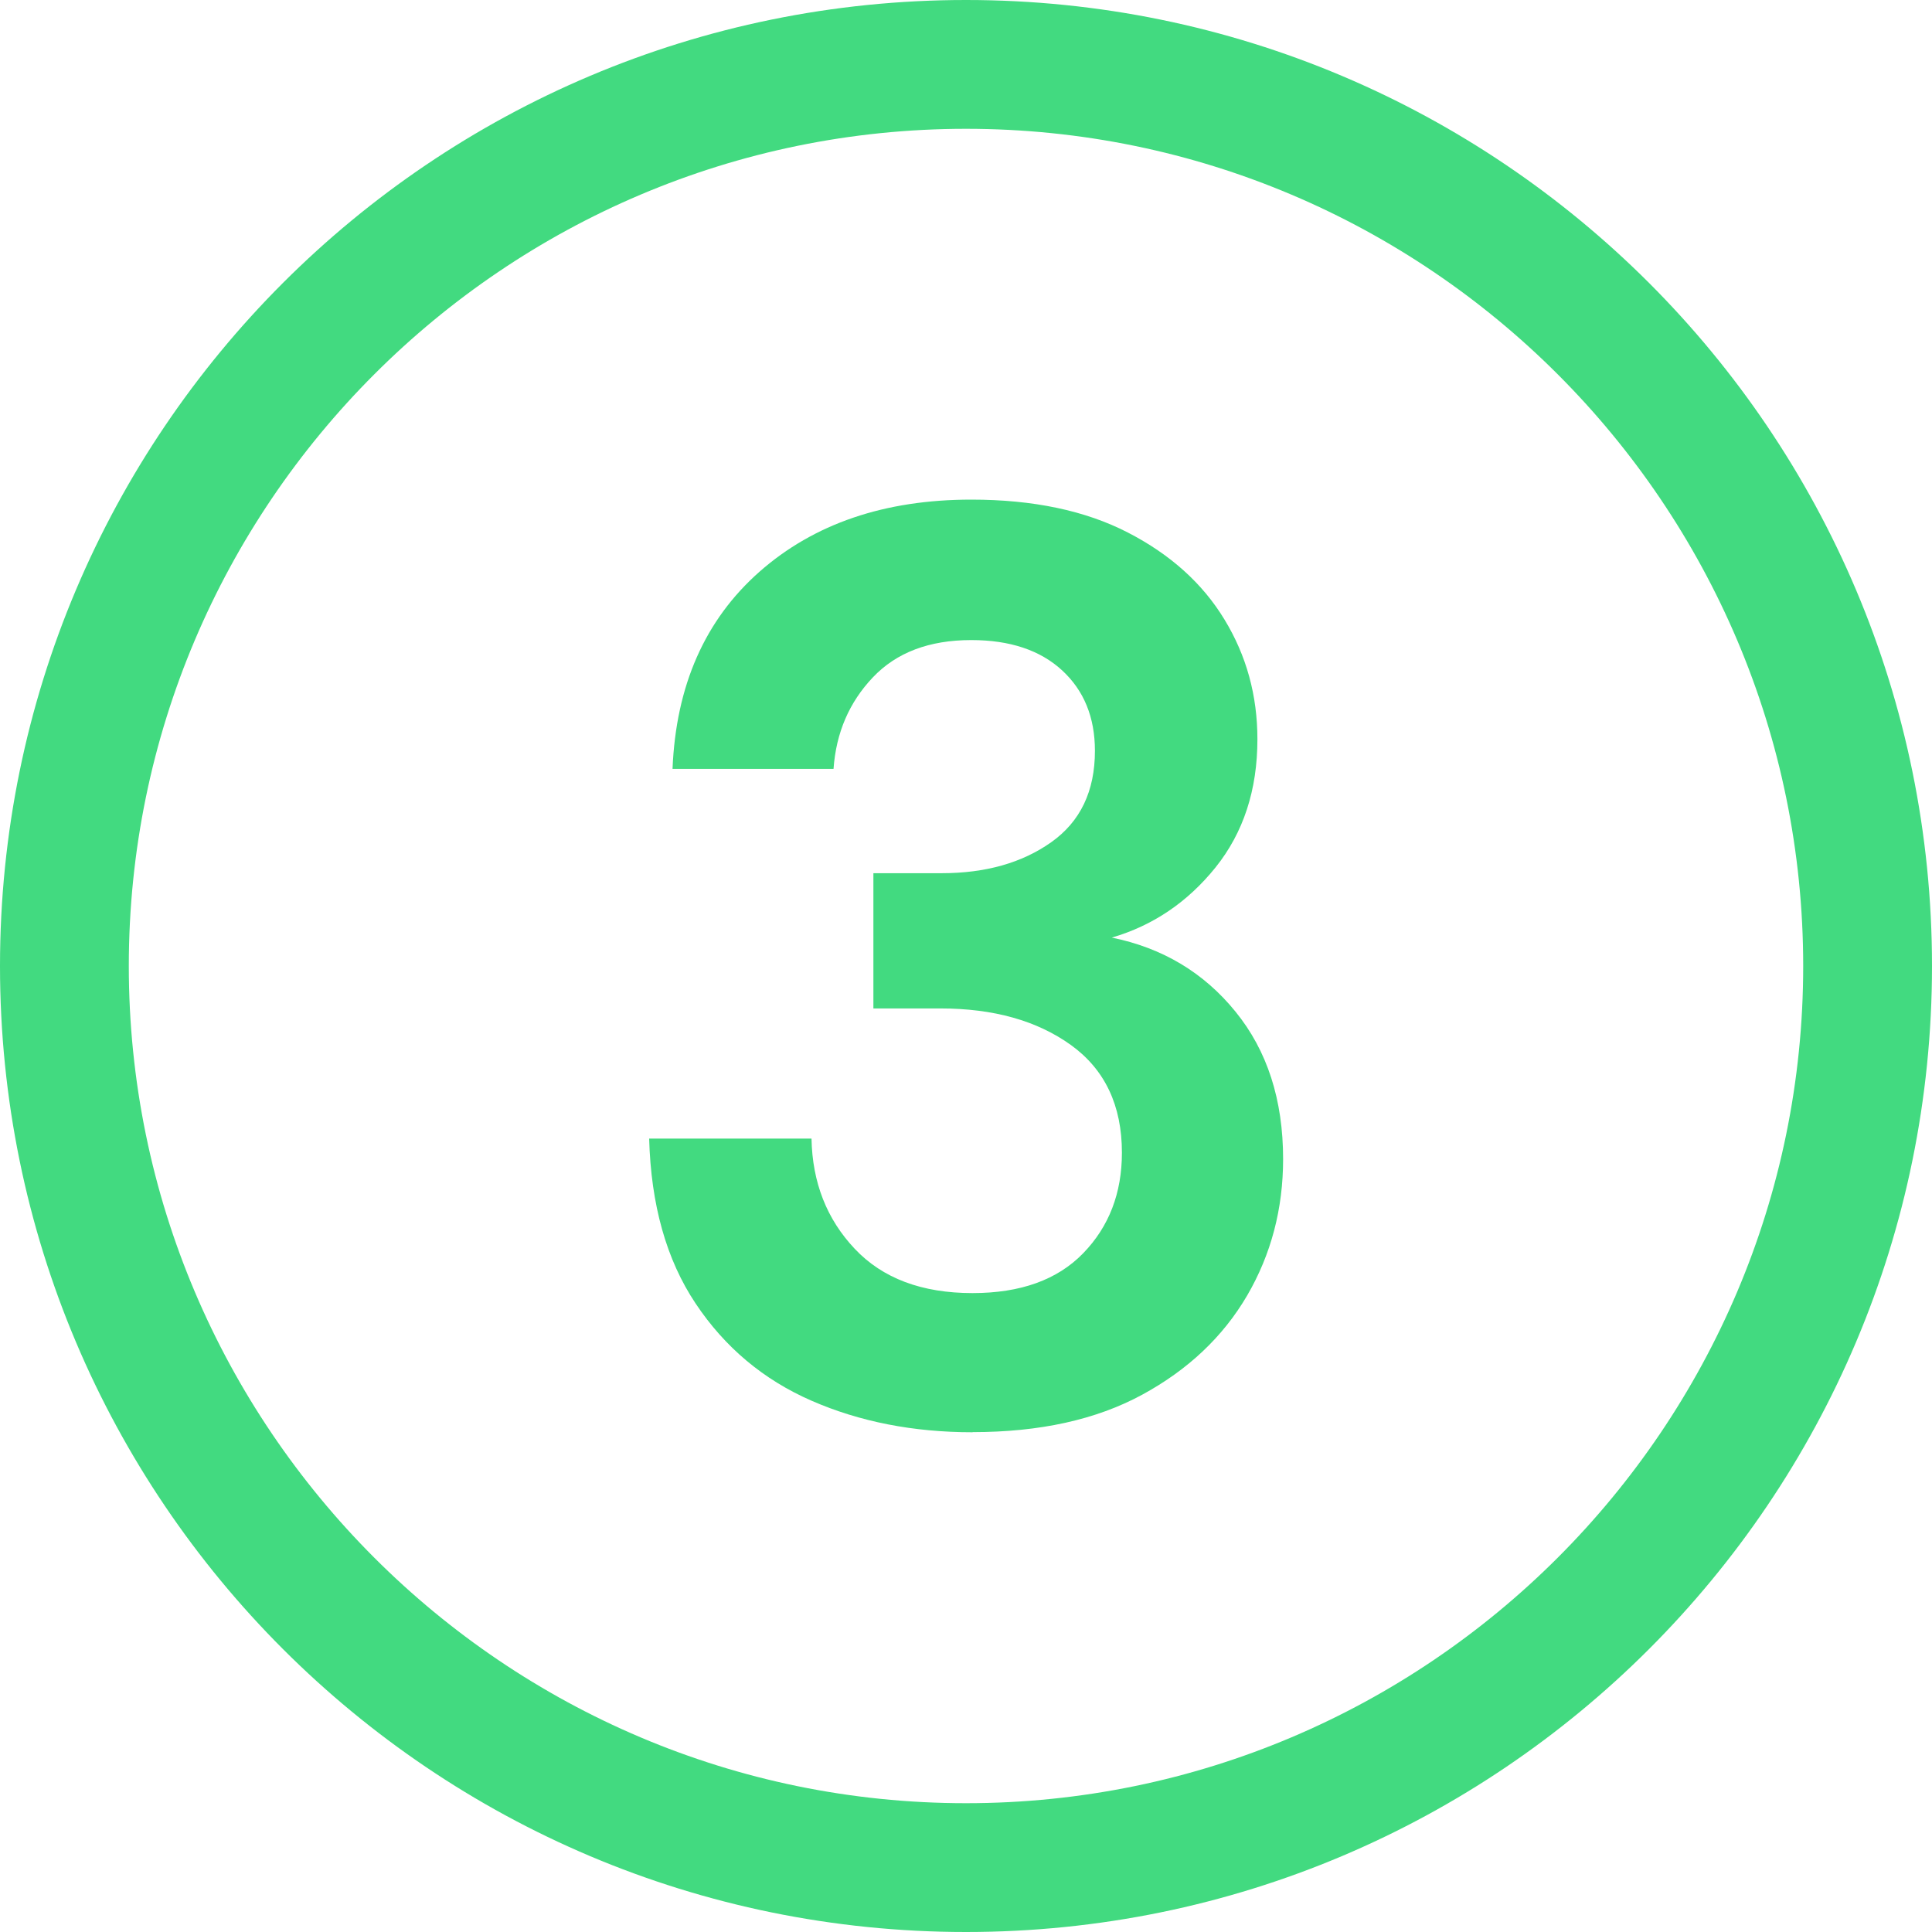
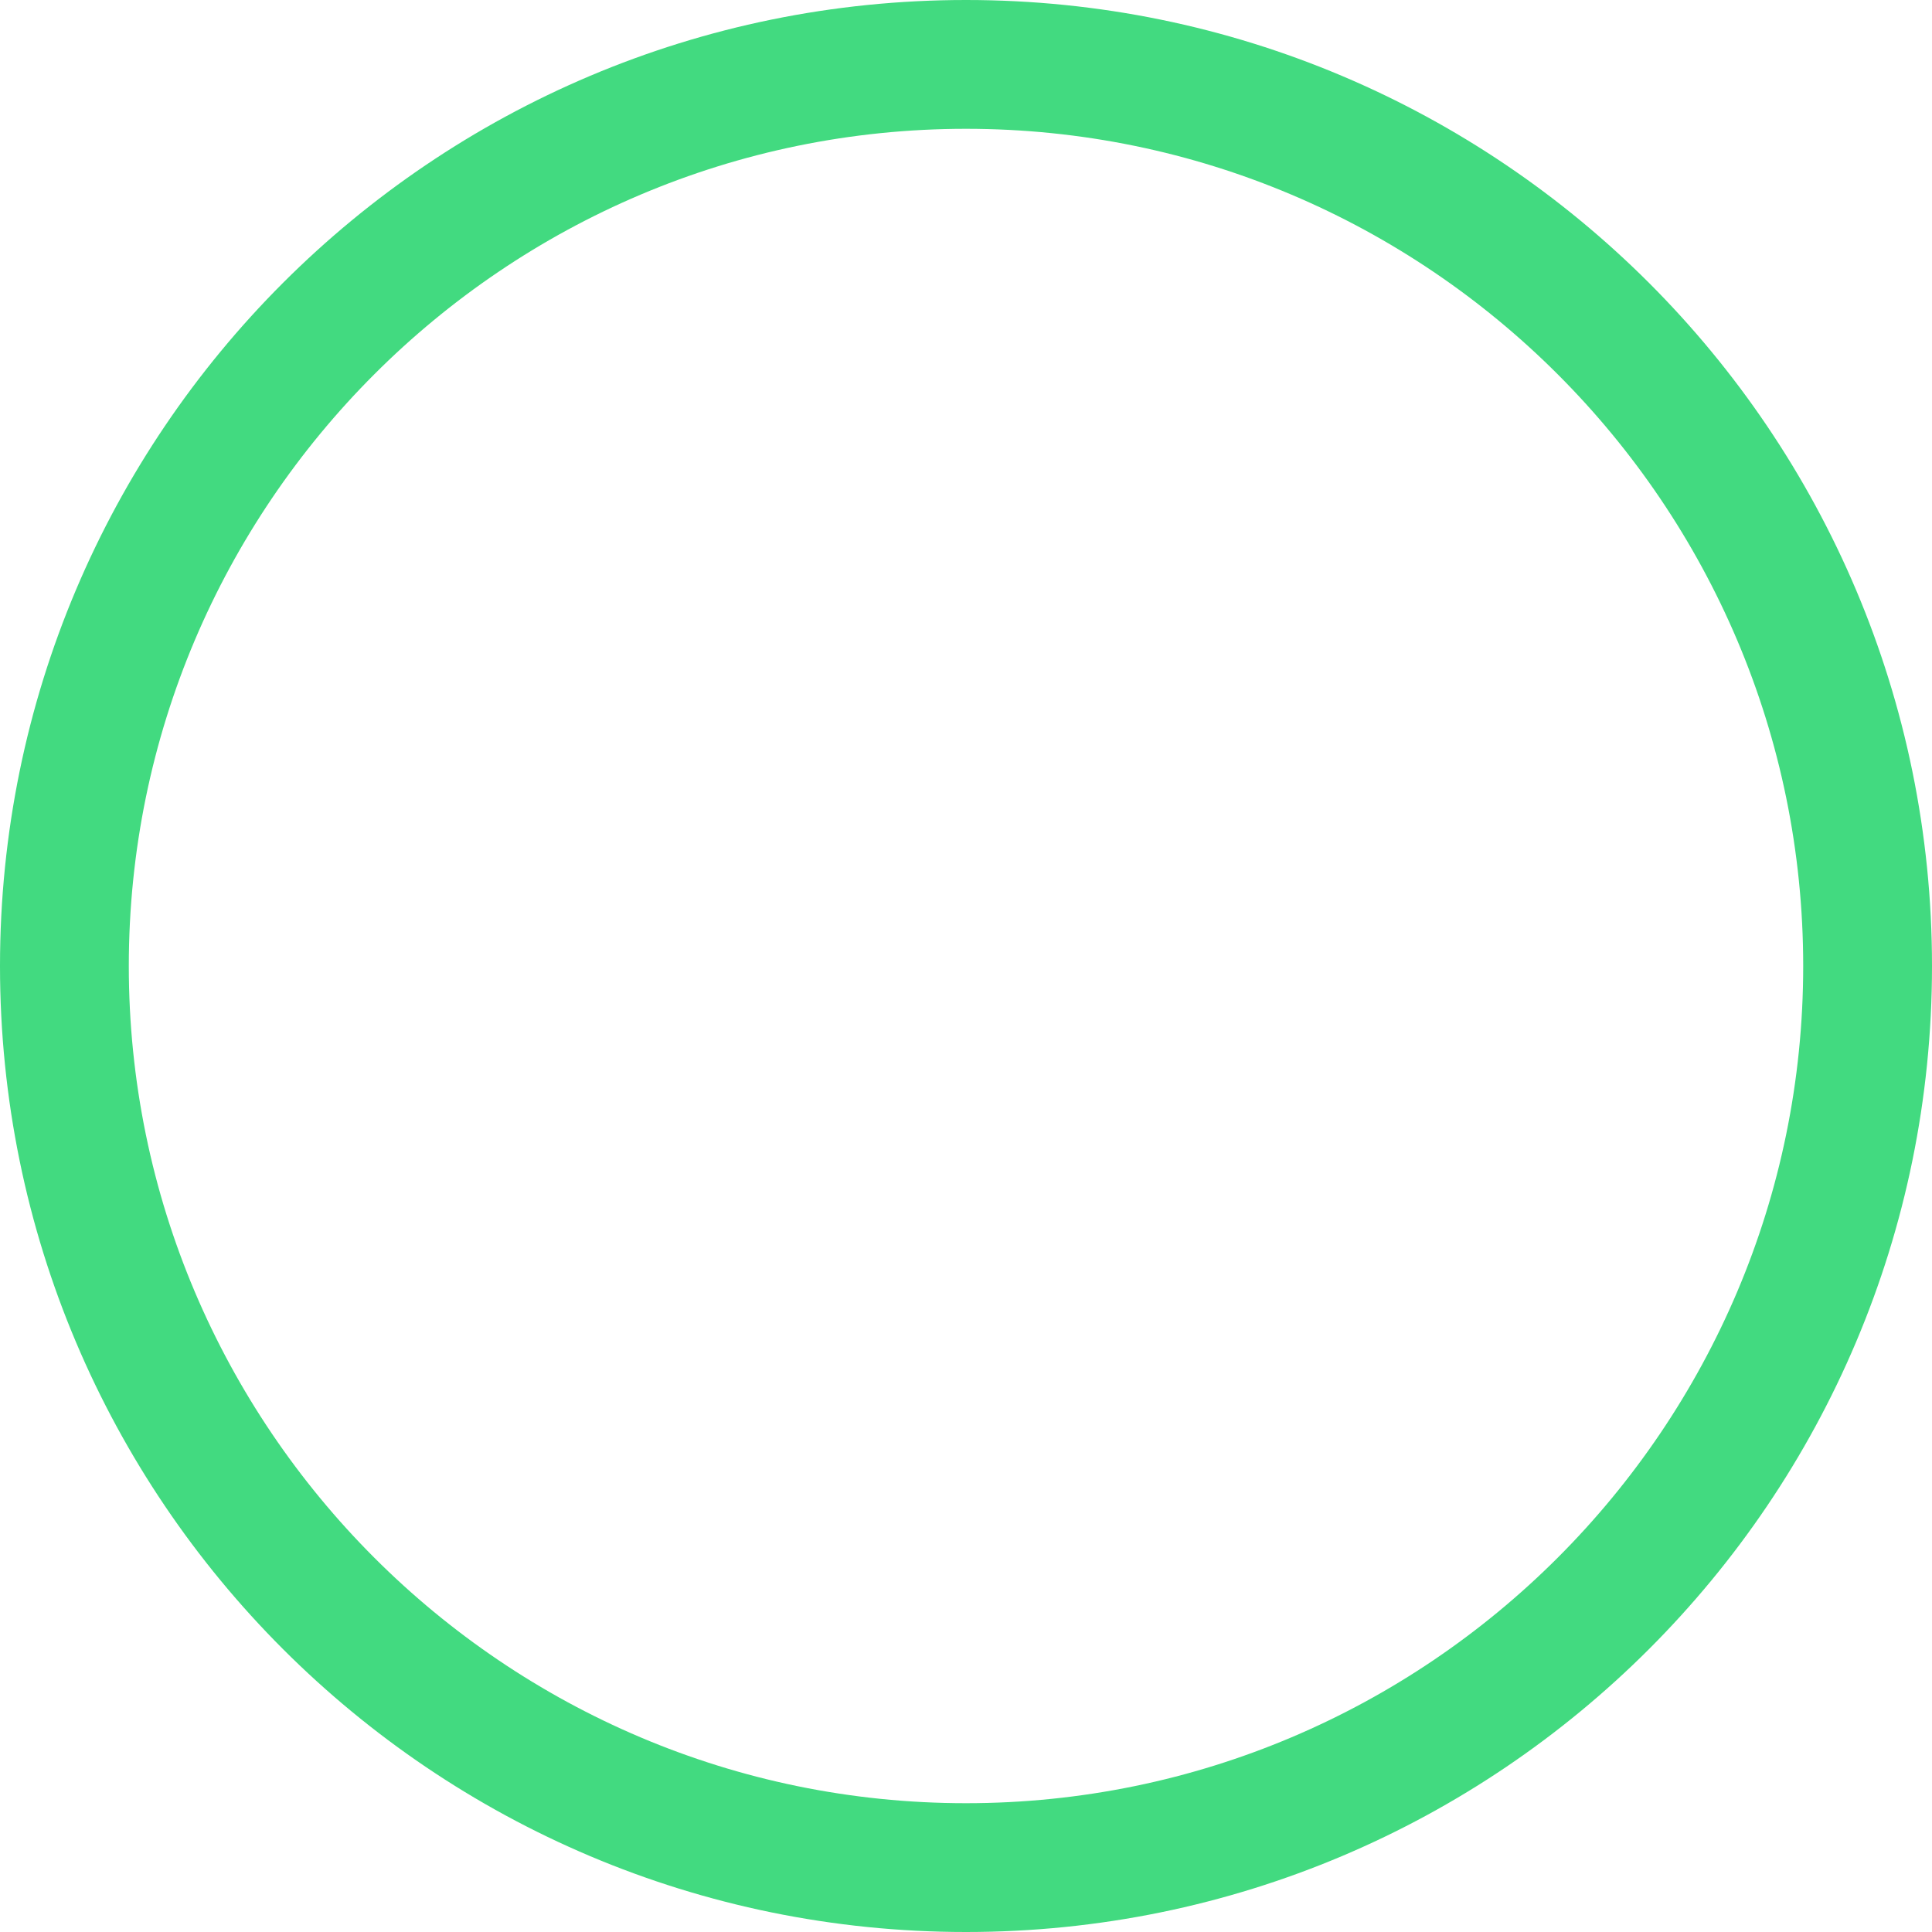
<svg xmlns="http://www.w3.org/2000/svg" id="Layer_1" version="1.1" viewBox="0 0 30 30">
  <defs>
    <style>
      .st0 {
        fill: #42da80;
      }
    </style>
  </defs>
  <path class="st0" d="M15,2c7.168,0,13,5.832,13,13s-5.832,13-13,13S2,22.168,2,15,7.832,2,15,2M15,0C6.716,0,0,6.716,0,15s6.716,15,15,15,15-6.716,15-15S23.284,0,15,0h0Z" />
-   <path class="st0" d="M15.101,22.24c-.92,0-1.754-.164-2.5-.49-.747-.326-1.347-.83-1.8-1.51-.454-.68-.693-1.533-.721-2.56h2.521c.013.68.236,1.25.67,1.71.433.46,1.043.689,1.83.689.746,0,1.319-.206,1.72-.62.4-.413.6-.933.6-1.56,0-.733-.264-1.29-.789-1.67-.527-.38-1.204-.57-2.03-.57h-1.04v-2.1h1.06c.681,0,1.247-.16,1.7-.48s.68-.793.68-1.42c0-.52-.17-.937-.51-1.25s-.81-.47-1.41-.47c-.653,0-1.163.193-1.529.58-.367.387-.57.859-.61,1.42h-2.5c.053-1.293.503-2.313,1.35-3.061.847-.746,1.943-1.12,3.29-1.12.96,0,1.771.171,2.43.511.66.34,1.16.79,1.5,1.35.342.561.512,1.18.512,1.86,0,.787-.217,1.45-.65,1.99-.434.539-.971.903-1.611,1.09.787.16,1.428.543,1.92,1.149.494.607.74,1.37.74,2.29,0,.773-.186,1.48-.559,2.12-.375.64-.918,1.153-1.631,1.54s-1.59.58-2.63.58Z" />
</svg>